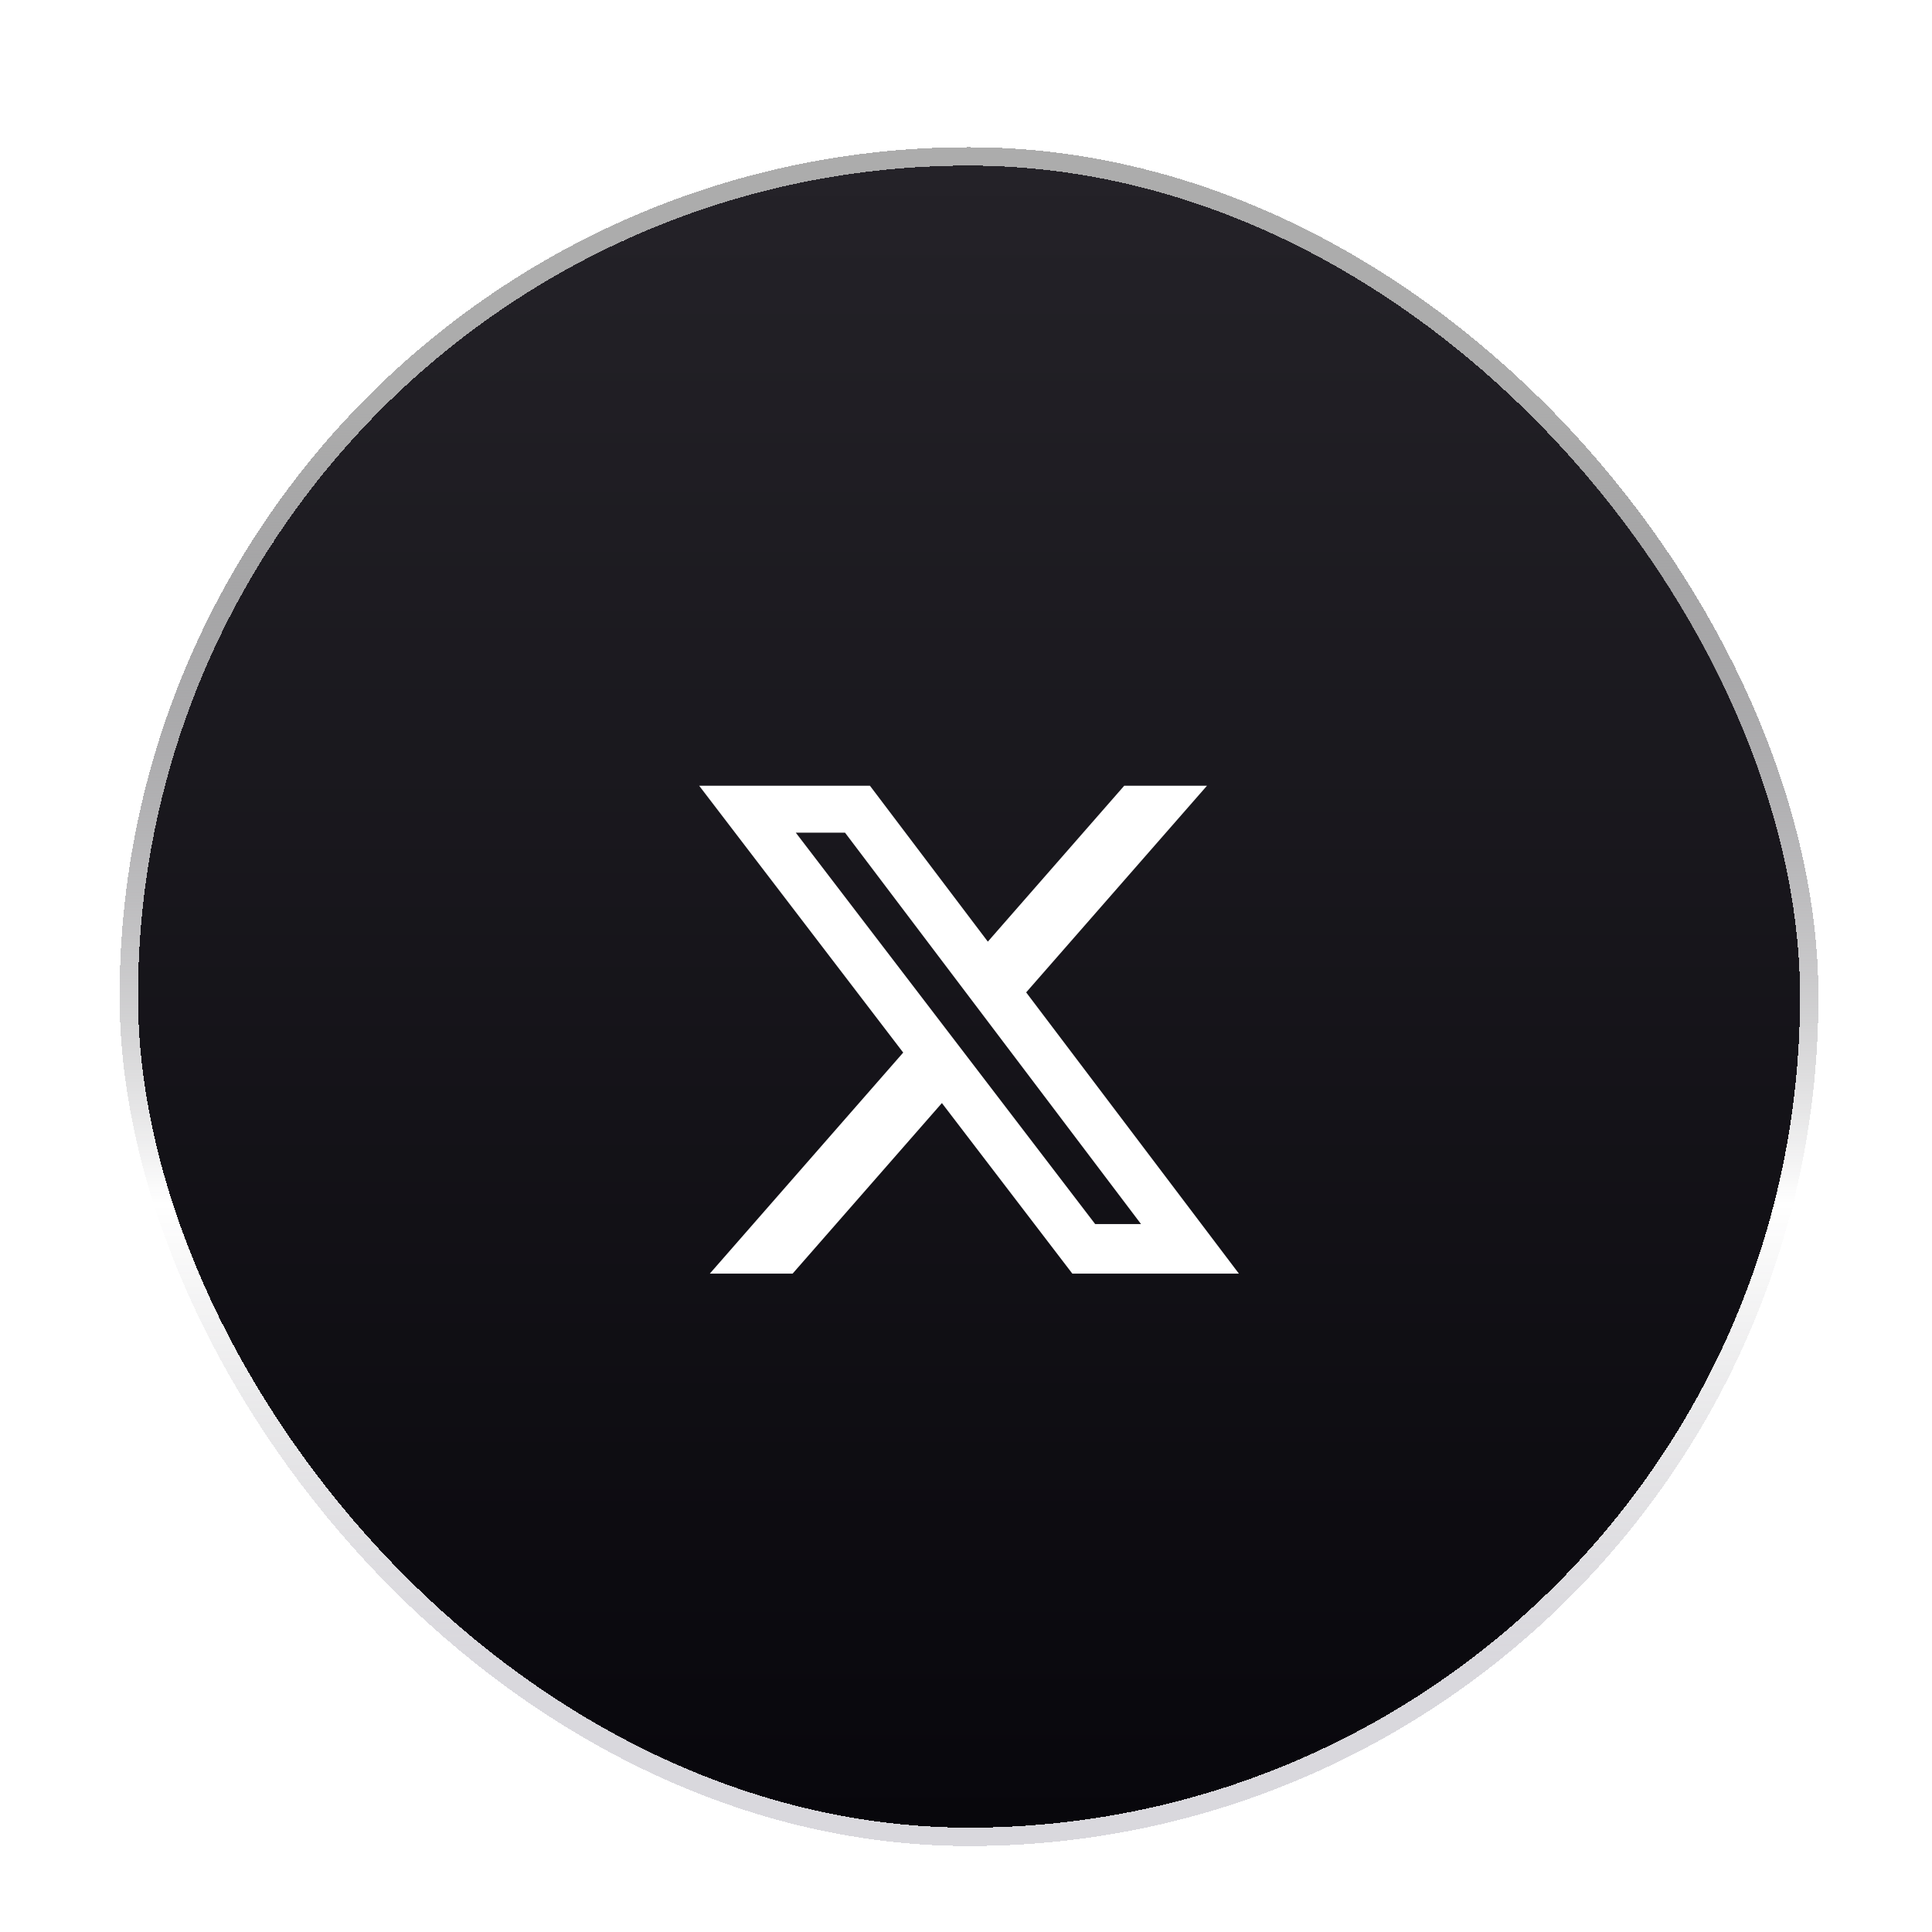
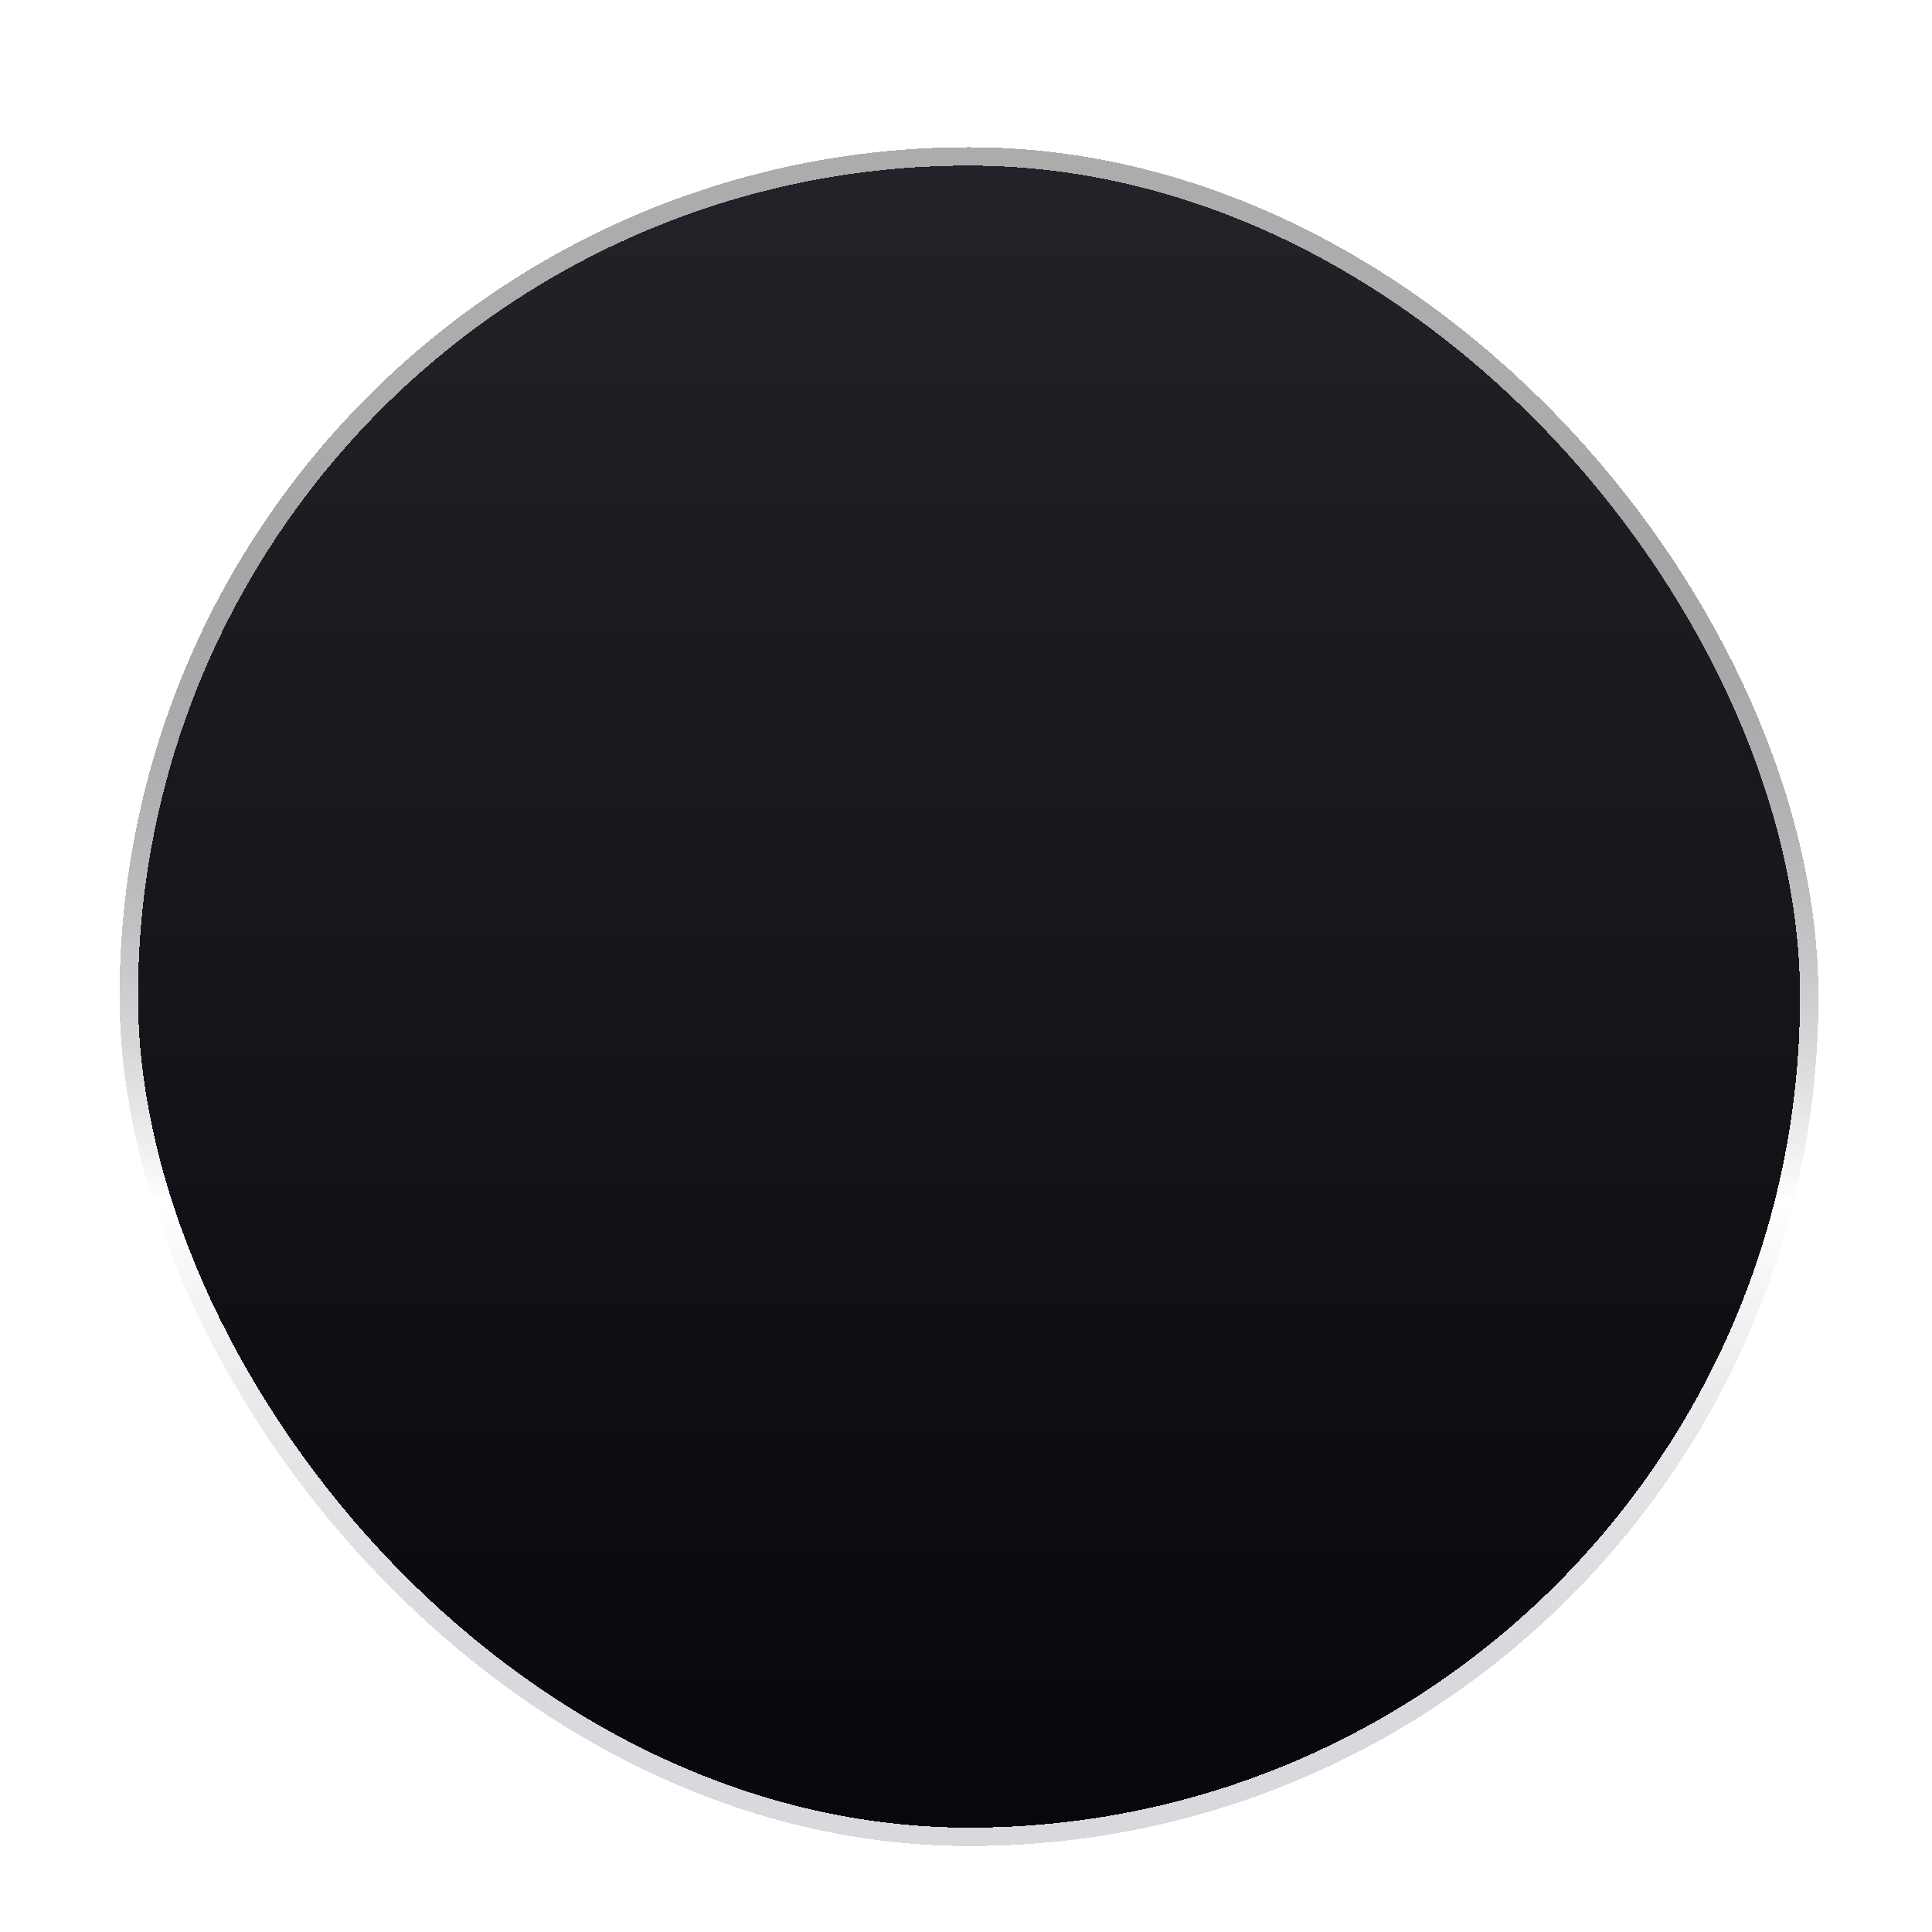
<svg xmlns="http://www.w3.org/2000/svg" width="105" height="105" viewBox="0 0 105 105" fill="none">
  <g filter="url(#filter0_di_56_12)">
    <rect x="7.5" y="4" width="90.328" height="90.328" rx="45.164" fill="url(#paint0_linear_56_12)" shape-rendering="crispEdges" />
    <rect x="7" y="3.5" width="91.328" height="91.328" rx="45.664" stroke="url(#paint1_linear_56_12)" shape-rendering="crispEdges" />
    <g filter="url(#filter1_d_56_12)">
-       <path d="M61.099 35.703H65.597L55.77 46.934L67.331 62.218H58.279L51.19 52.949L43.077 62.218H38.577L49.087 50.205L37.998 35.703H47.279L53.687 44.176L61.099 35.703ZM59.521 59.526H62.013L45.925 38.254H43.25L59.521 59.526Z" fill="white" />
-     </g>
+       </g>
  </g>
  <defs>
    <filter id="filter0_di_56_12" x="0.5" y="0" width="104.328" height="104.328" filterUnits="userSpaceOnUse" color-interpolation-filters="sRGB">
      <feFlood flood-opacity="0" result="BackgroundImageFix" />
      <feColorMatrix in="SourceAlpha" type="matrix" values="0 0 0 0 0 0 0 0 0 0 0 0 0 0 0 0 0 0 127 0" result="hardAlpha" />
      <feOffset dy="3" />
      <feGaussianBlur stdDeviation="3" />
      <feComposite in2="hardAlpha" operator="out" />
      <feColorMatrix type="matrix" values="0 0 0 0 0 0 0 0 0 0 0 0 0 0 0 0 0 0 0.75 0" />
      <feBlend mode="normal" in2="BackgroundImageFix" result="effect1_dropShadow_56_12" />
      <feBlend mode="normal" in="SourceGraphic" in2="effect1_dropShadow_56_12" result="shape" />
      <feColorMatrix in="SourceAlpha" type="matrix" values="0 0 0 0 0 0 0 0 0 0 0 0 0 0 0 0 0 0 127 0" result="hardAlpha" />
      <feOffset dy="2" />
      <feGaussianBlur stdDeviation="0.5" />
      <feComposite in2="hardAlpha" operator="arithmetic" k2="-1" k3="1" />
      <feColorMatrix type="matrix" values="0 0 0 0 0 0 0 0 0 0 0 0 0 0 0 0 0 0 0.5 0" />
      <feBlend mode="normal" in2="shape" result="effect2_innerShadow_56_12" />
    </filter>
    <filter id="filter1_d_56_12" x="32.664" y="31.165" width="40" height="40" filterUnits="userSpaceOnUse" color-interpolation-filters="sRGB">
      <feFlood flood-opacity="0" result="BackgroundImageFix" />
      <feColorMatrix in="SourceAlpha" type="matrix" values="0 0 0 0 0 0 0 0 0 0 0 0 0 0 0 0 0 0 127 0" result="hardAlpha" />
      <feOffset dy="2" />
      <feGaussianBlur stdDeviation="2" />
      <feComposite in2="hardAlpha" operator="out" />
      <feColorMatrix type="matrix" values="0 0 0 0 0 0 0 0 0 0 0 0 0 0 0 0 0 0 0.5 0" />
      <feBlend mode="normal" in2="BackgroundImageFix" result="effect1_dropShadow_56_12" />
      <feBlend mode="normal" in="SourceGraphic" in2="effect1_dropShadow_56_12" result="shape" />
    </filter>
    <linearGradient id="paint0_linear_56_12" x1="52.664" y1="4" x2="52.664" y2="94.329" gradientUnits="userSpaceOnUse">
      <stop stop-color="#242228" />
      <stop offset="1" stop-color="#08070C" />
    </linearGradient>
    <linearGradient id="paint1_linear_56_12" x1="52.664" y1="94.329" x2="52.664" y2="4" gradientUnits="userSpaceOnUse">
      <stop offset="0.101" stop-color="#686378" stop-opacity="0.25" />
      <stop offset="0.375" stop-color="#1E1C24" stop-opacity="0" />
      <stop offset="0.851" stop-color="#ACACAC" />
    </linearGradient>
  </defs>
</svg>